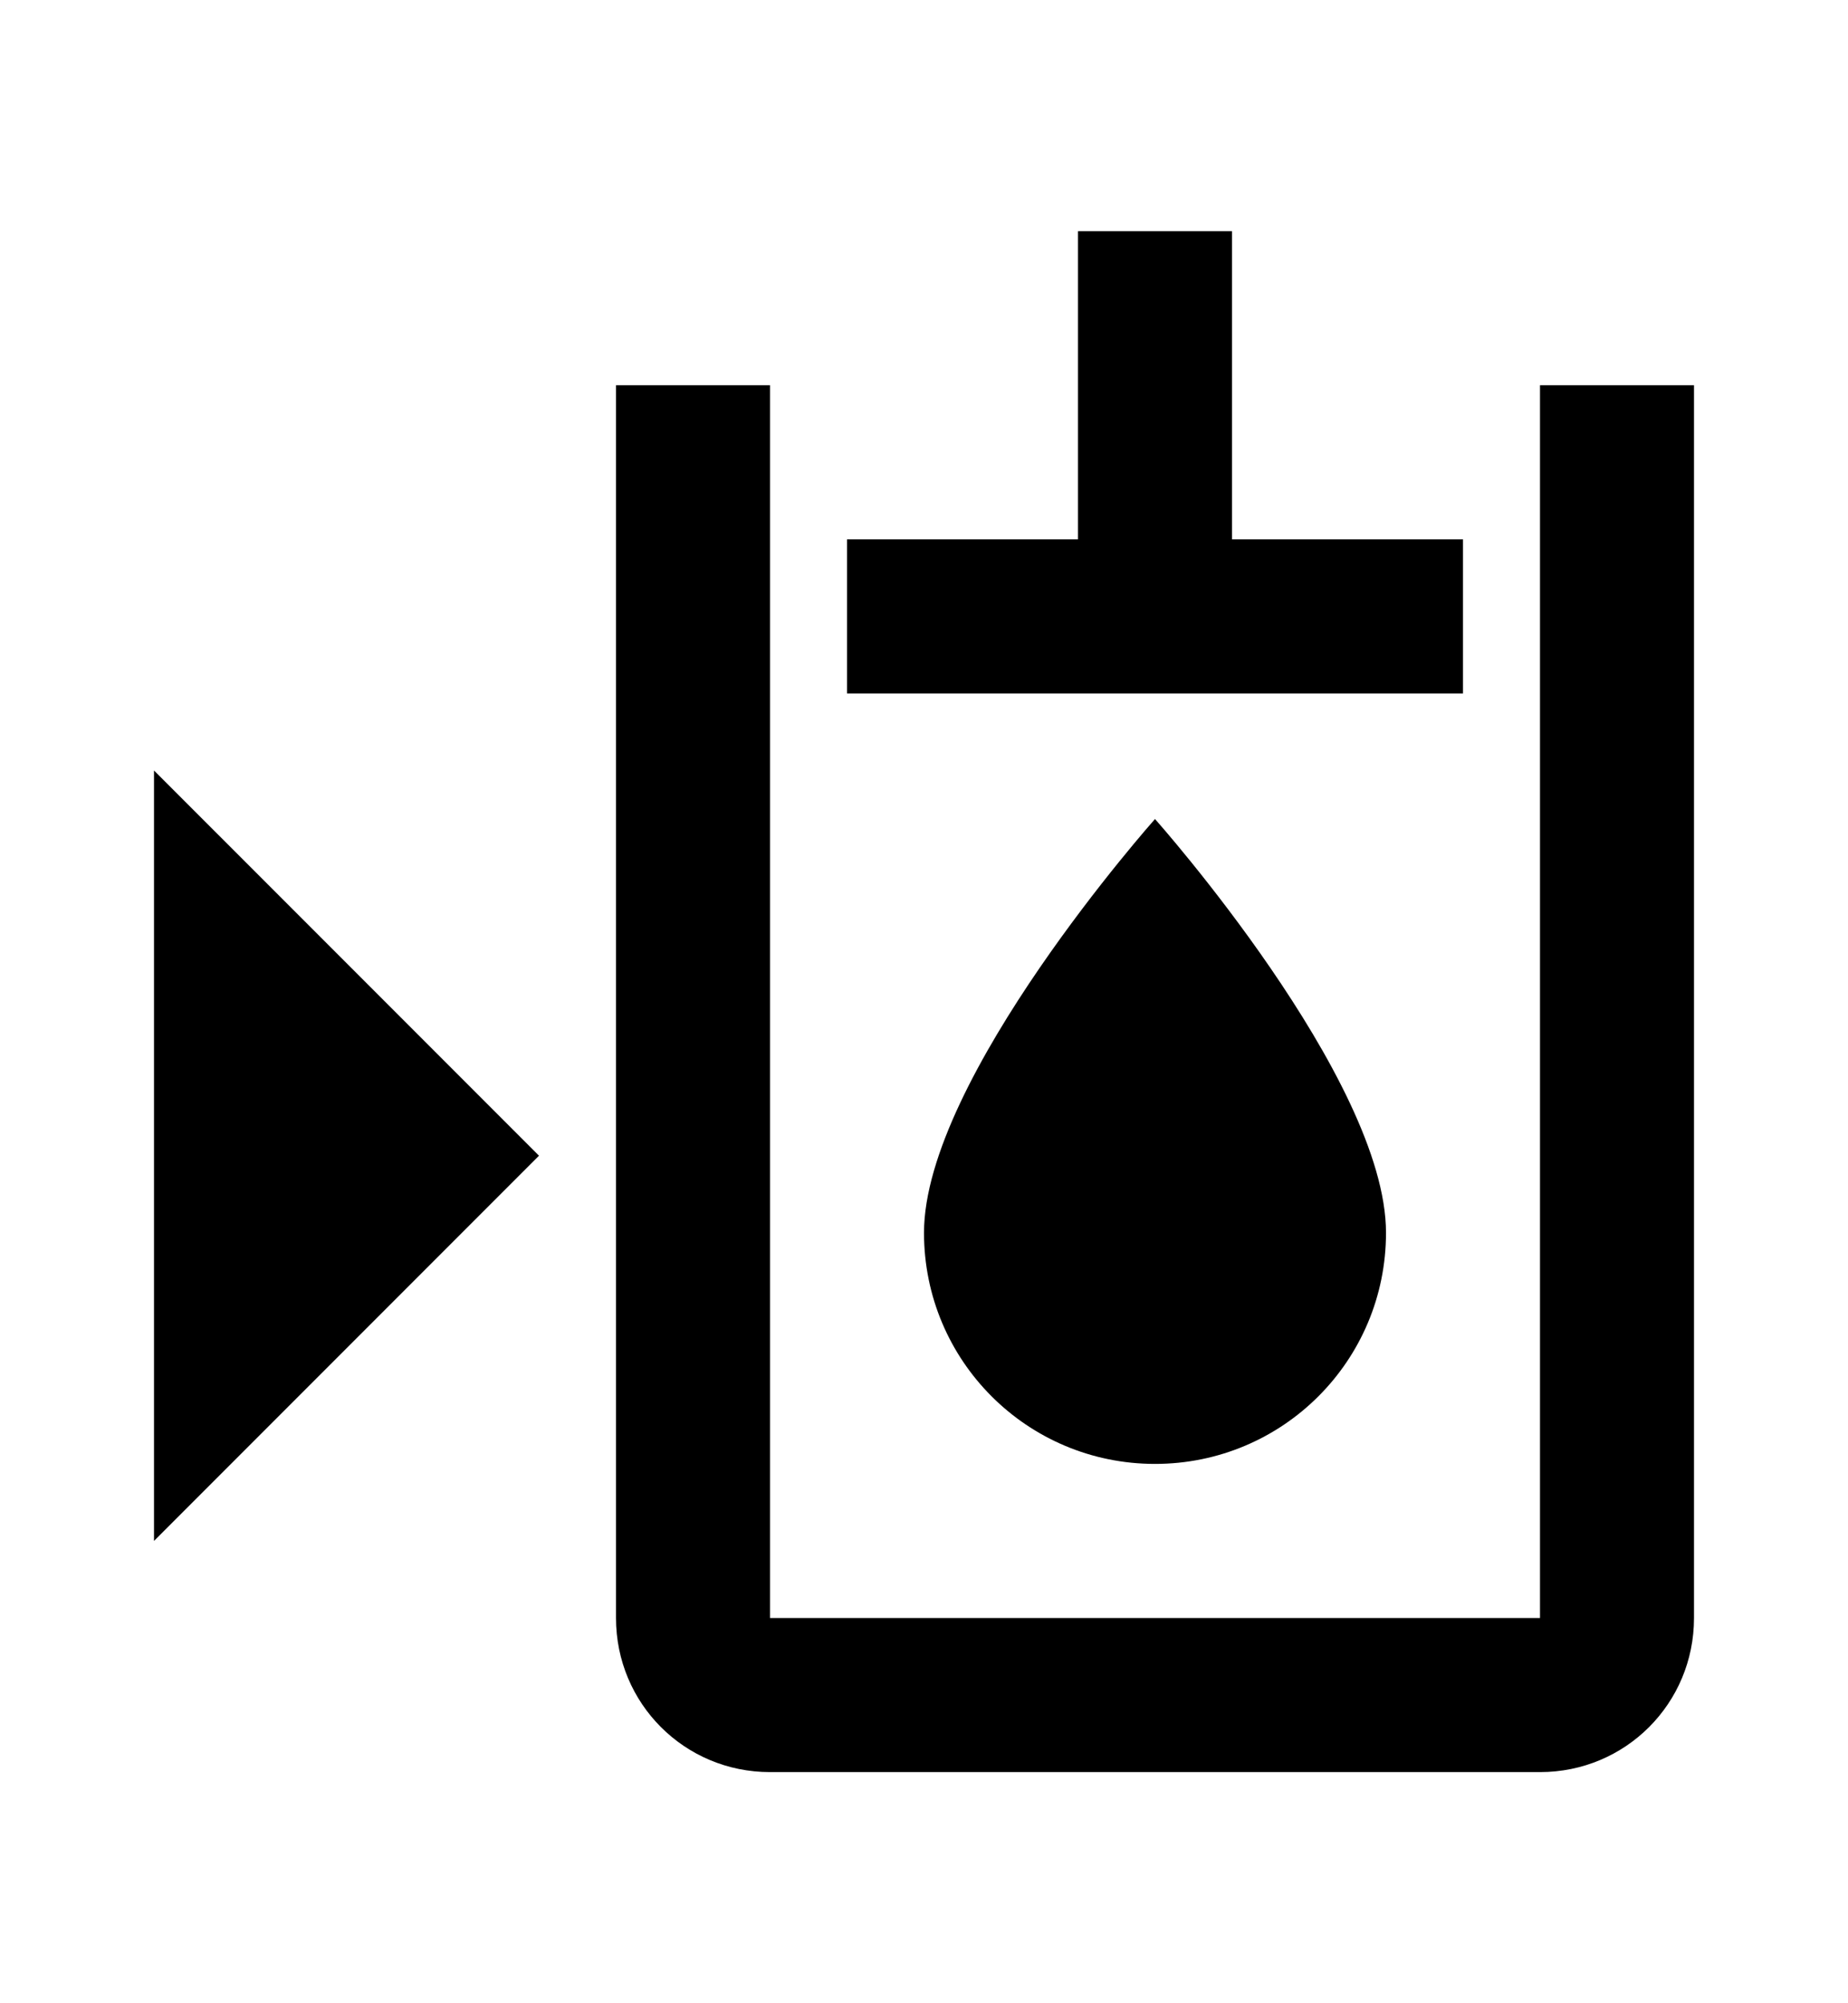
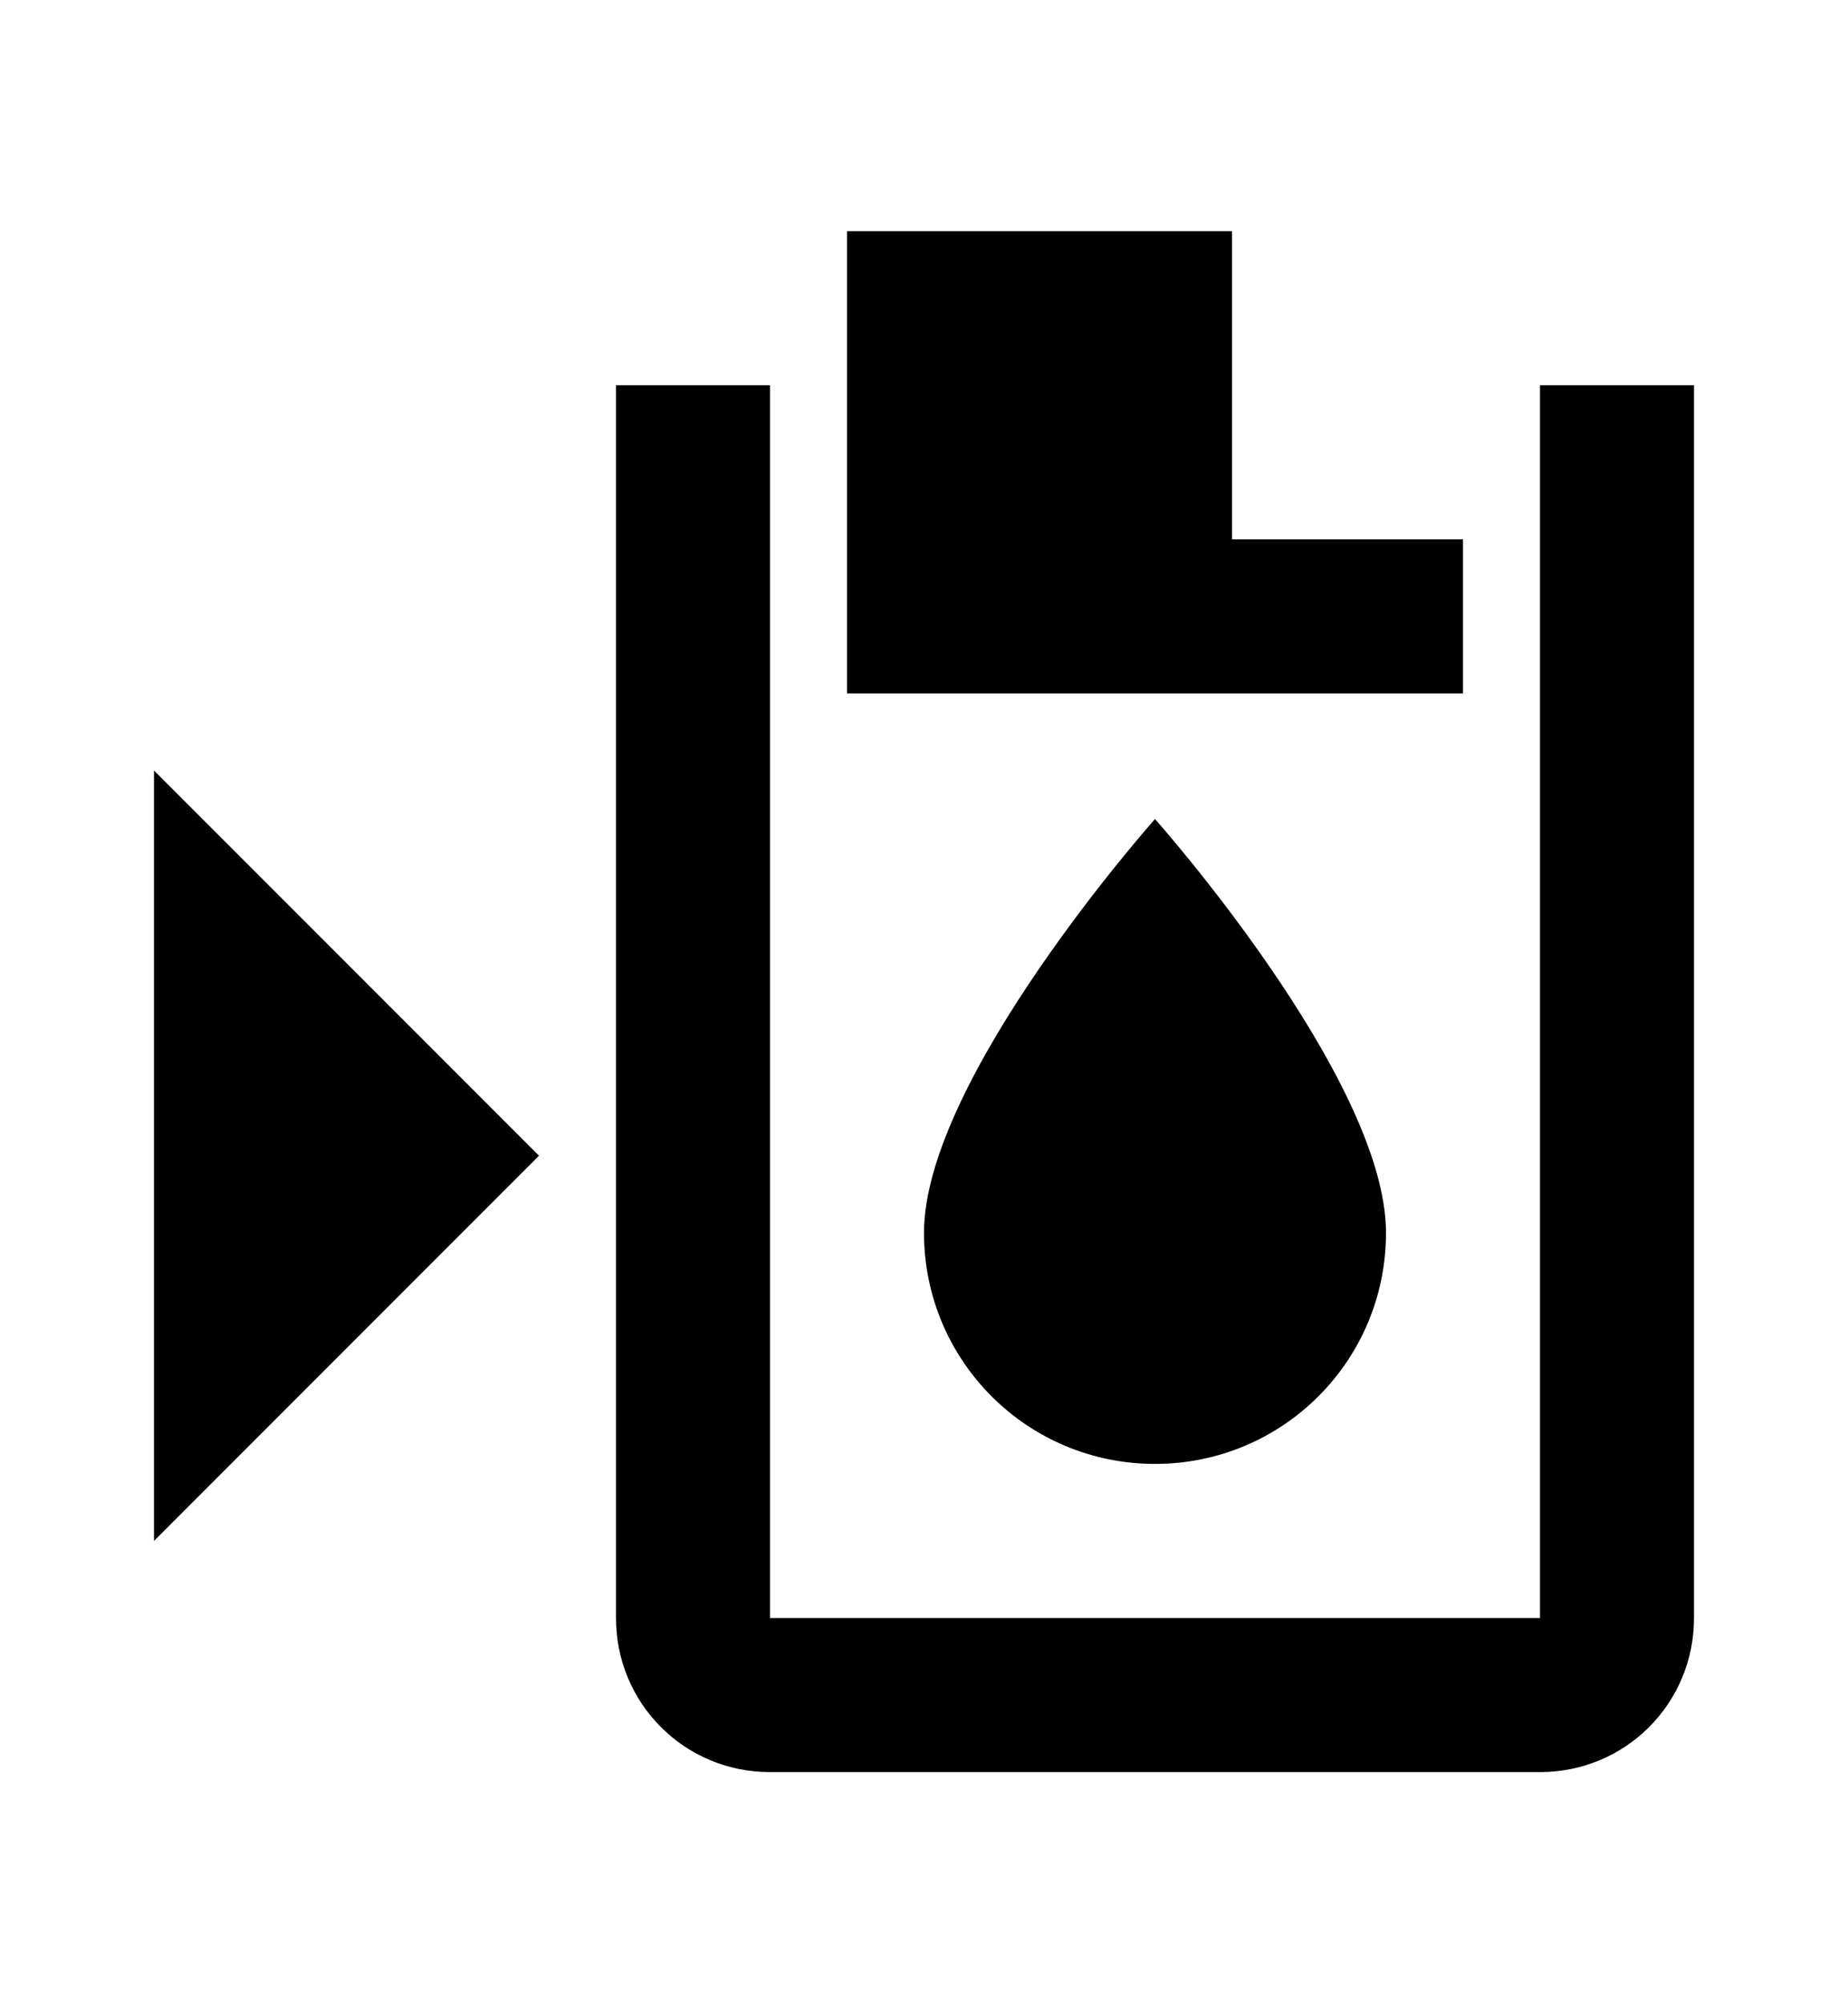
<svg xmlns="http://www.w3.org/2000/svg" width="12" height="13" viewBox="0 0 12 13" fill="none">
-   <path d="M7.5 9.5C6.67 9.5 6 8.83 6 8C6 7 7.5 5.315 7.5 5.315C7.5 5.315 9 7 9 8C9 8.83 8.33 9.5 7.5 9.5ZM10 2.5V10.5H5V2.5H4V10.5C4 11.055 4.445 11.5 5 11.5H10C10.555 11.5 11 11.055 11 10.5V2.5H10ZM1 10L3.5 7.5L1 5V10ZM8 3.5V1.5H7V3.5H5.5V4.5H9.5V3.5H8Z" fill="black" />
+   <path d="M7.5 9.5C6.67 9.5 6 8.83 6 8C6 7 7.5 5.315 7.5 5.315C7.5 5.315 9 7 9 8C9 8.83 8.33 9.5 7.5 9.5ZM10 2.5V10.5H5V2.5H4V10.5C4 11.055 4.445 11.5 5 11.5H10C10.555 11.5 11 11.055 11 10.5V2.5H10ZM1 10L3.5 7.5L1 5V10ZM8 3.5V1.5H7H5.5V4.5H9.5V3.5H8Z" fill="black" />
</svg>